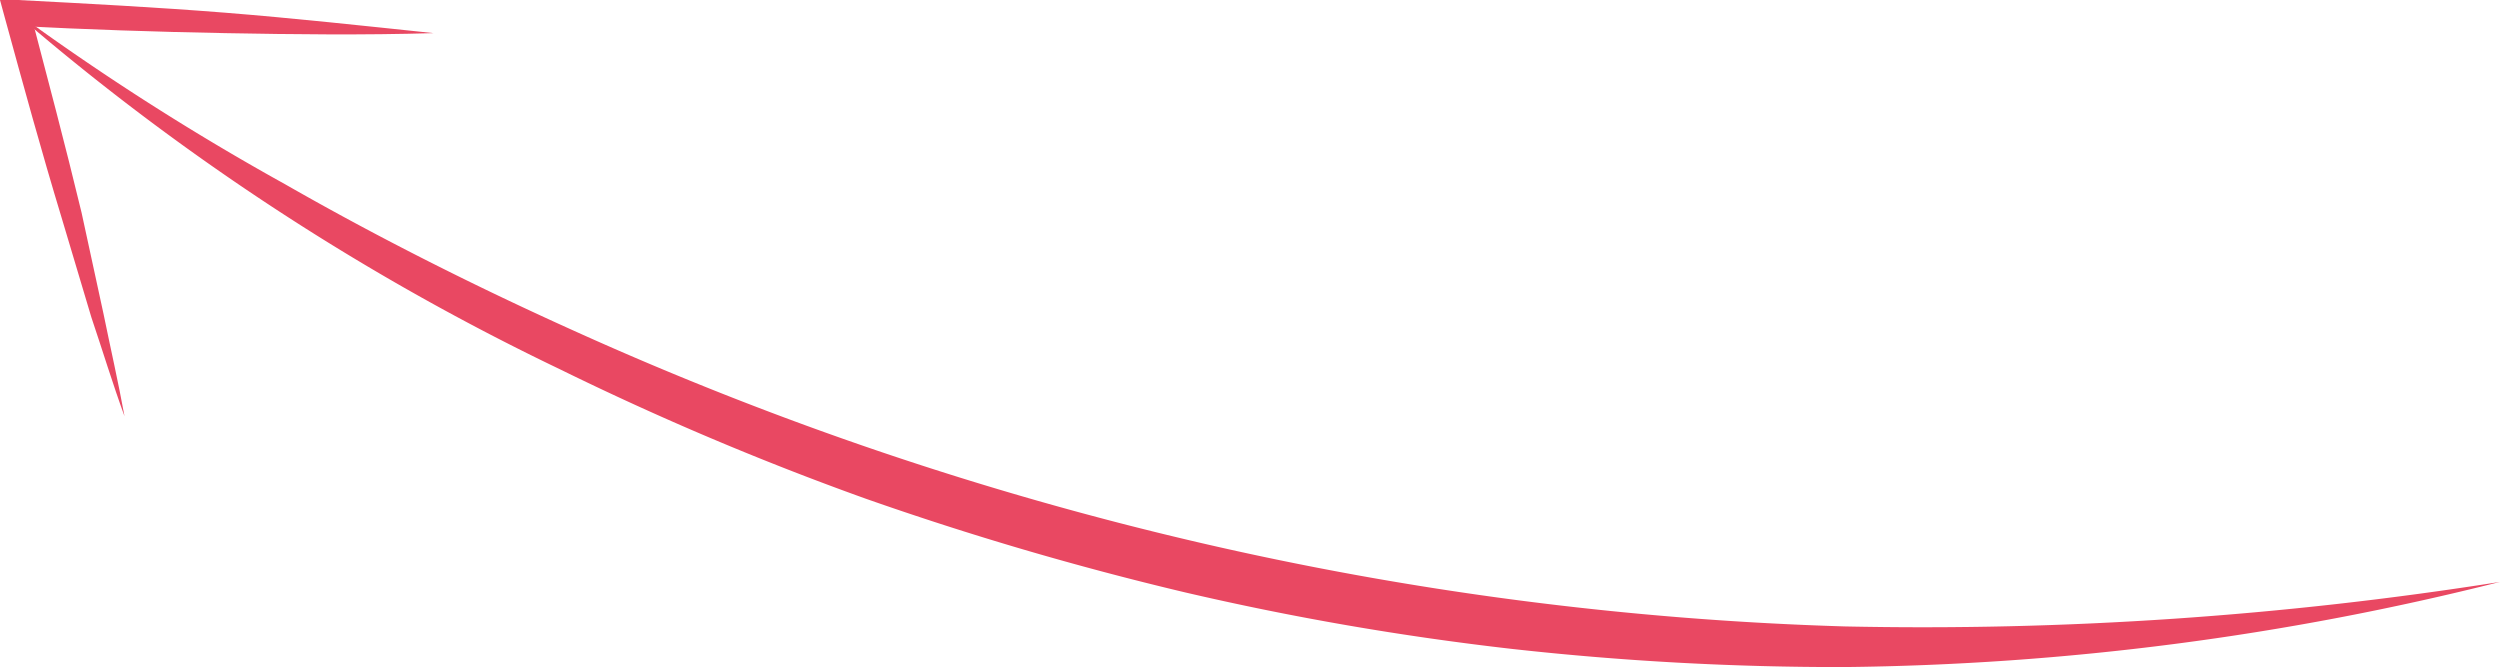
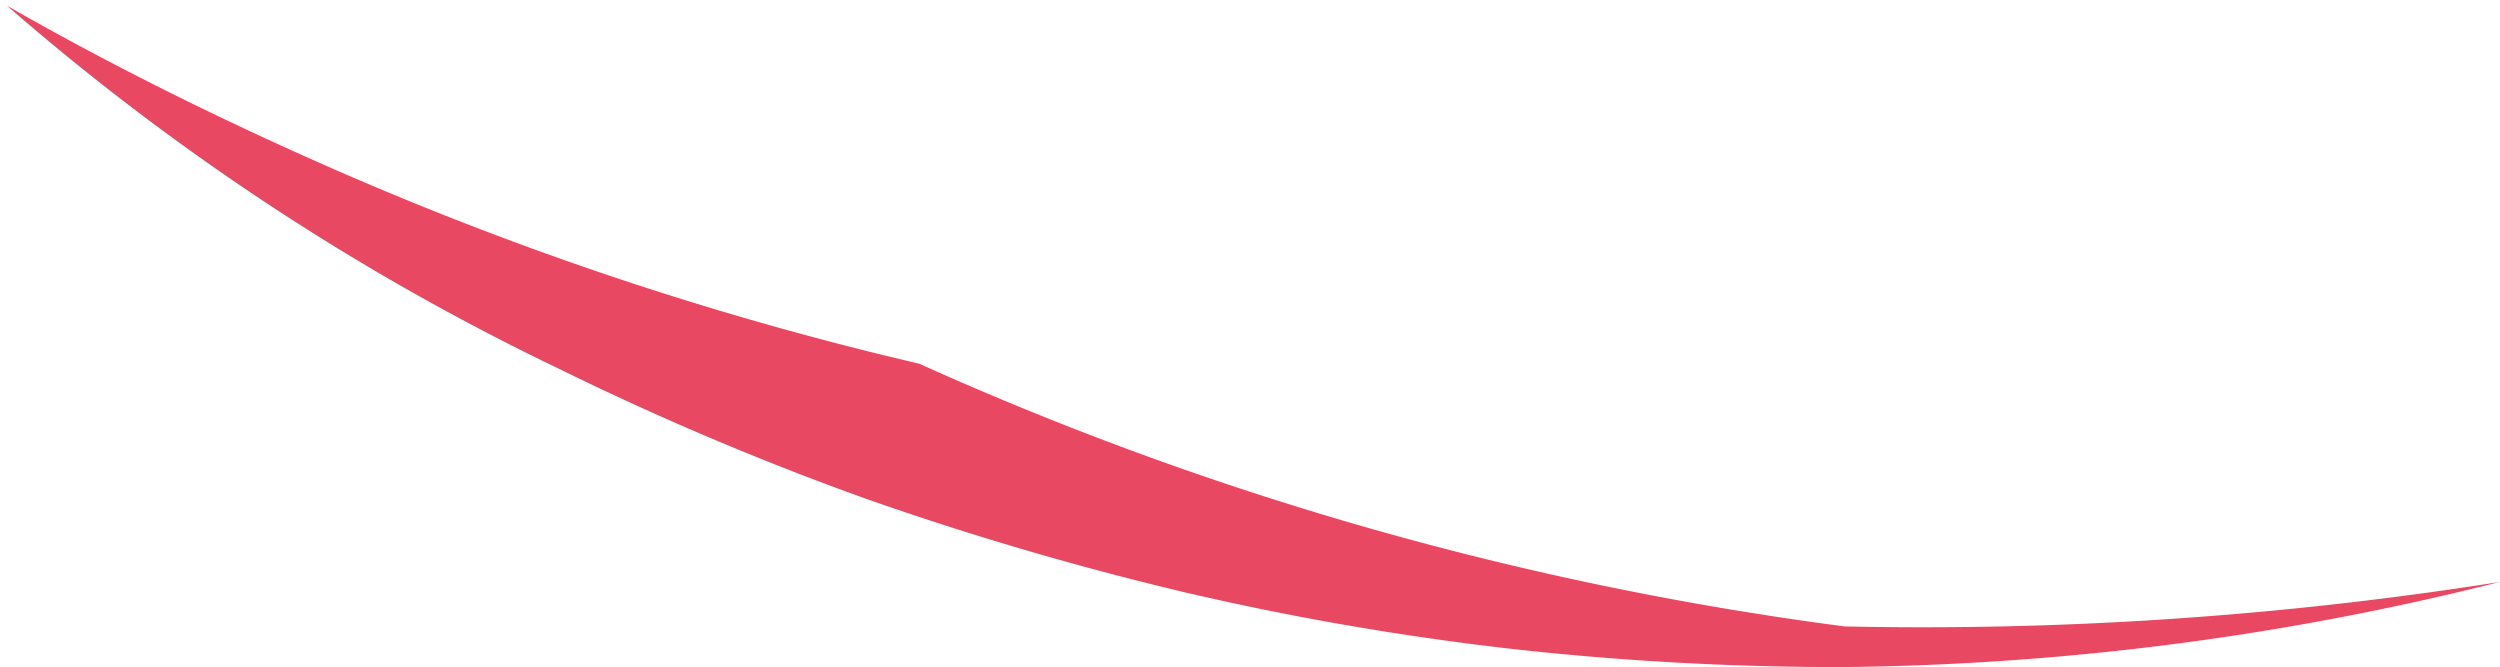
<svg xmlns="http://www.w3.org/2000/svg" viewBox="0 0 96.58 25.77">
  <g id="Calque_2" data-name="Calque 2">
    <g id="Calque_1-2" data-name="Calque 1">
      <g>
-         <path d="M.27.22A98.84,98.84,0,0,0,11,7.11c3.67,2.1,7.46,4,11.31,5.73a129.94,129.94,0,0,0,23.93,8.1A127.15,127.15,0,0,0,71.26,24.2a142.59,142.59,0,0,0,25.32-1.72,108,108,0,0,1-25.34,3.29,114.47,114.47,0,0,1-12.82-.7,110.92,110.92,0,0,1-12.66-2.19,122.62,122.62,0,0,1-12.33-3.62,114.62,114.62,0,0,1-11.81-5A94.91,94.91,0,0,1,.27.22Z" style="fill: #e94862" />
-         <path d="M16.75,1.28c-2.69.08-5.38.05-8.06,0S3.32,1.14.64,1L1.15.4c.68,2.6,1.37,5.19,2,7.81L4,12.13c.27,1.32.57,2.63.81,3.95-.46-1.26-.85-2.55-1.28-3.82L2.38,8.41C1.6,5.84.89,3.25.18.66L0,0,.69,0c2.68.14,5.36.28,8,.49S14.08,1,16.75,1.28Z" style="fill: #e94862" />
+         <path d="M.27.22c3.67,2.1,7.46,4,11.31,5.73a129.94,129.94,0,0,0,23.93,8.1A127.15,127.15,0,0,0,71.26,24.2a142.59,142.59,0,0,0,25.32-1.72,108,108,0,0,1-25.34,3.29,114.47,114.47,0,0,1-12.82-.7,110.92,110.92,0,0,1-12.66-2.19,122.62,122.62,0,0,1-12.33-3.62,114.62,114.62,0,0,1-11.81-5A94.91,94.91,0,0,1,.27.22Z" style="fill: #e94862" />
      </g>
    </g>
  </g>
</svg>